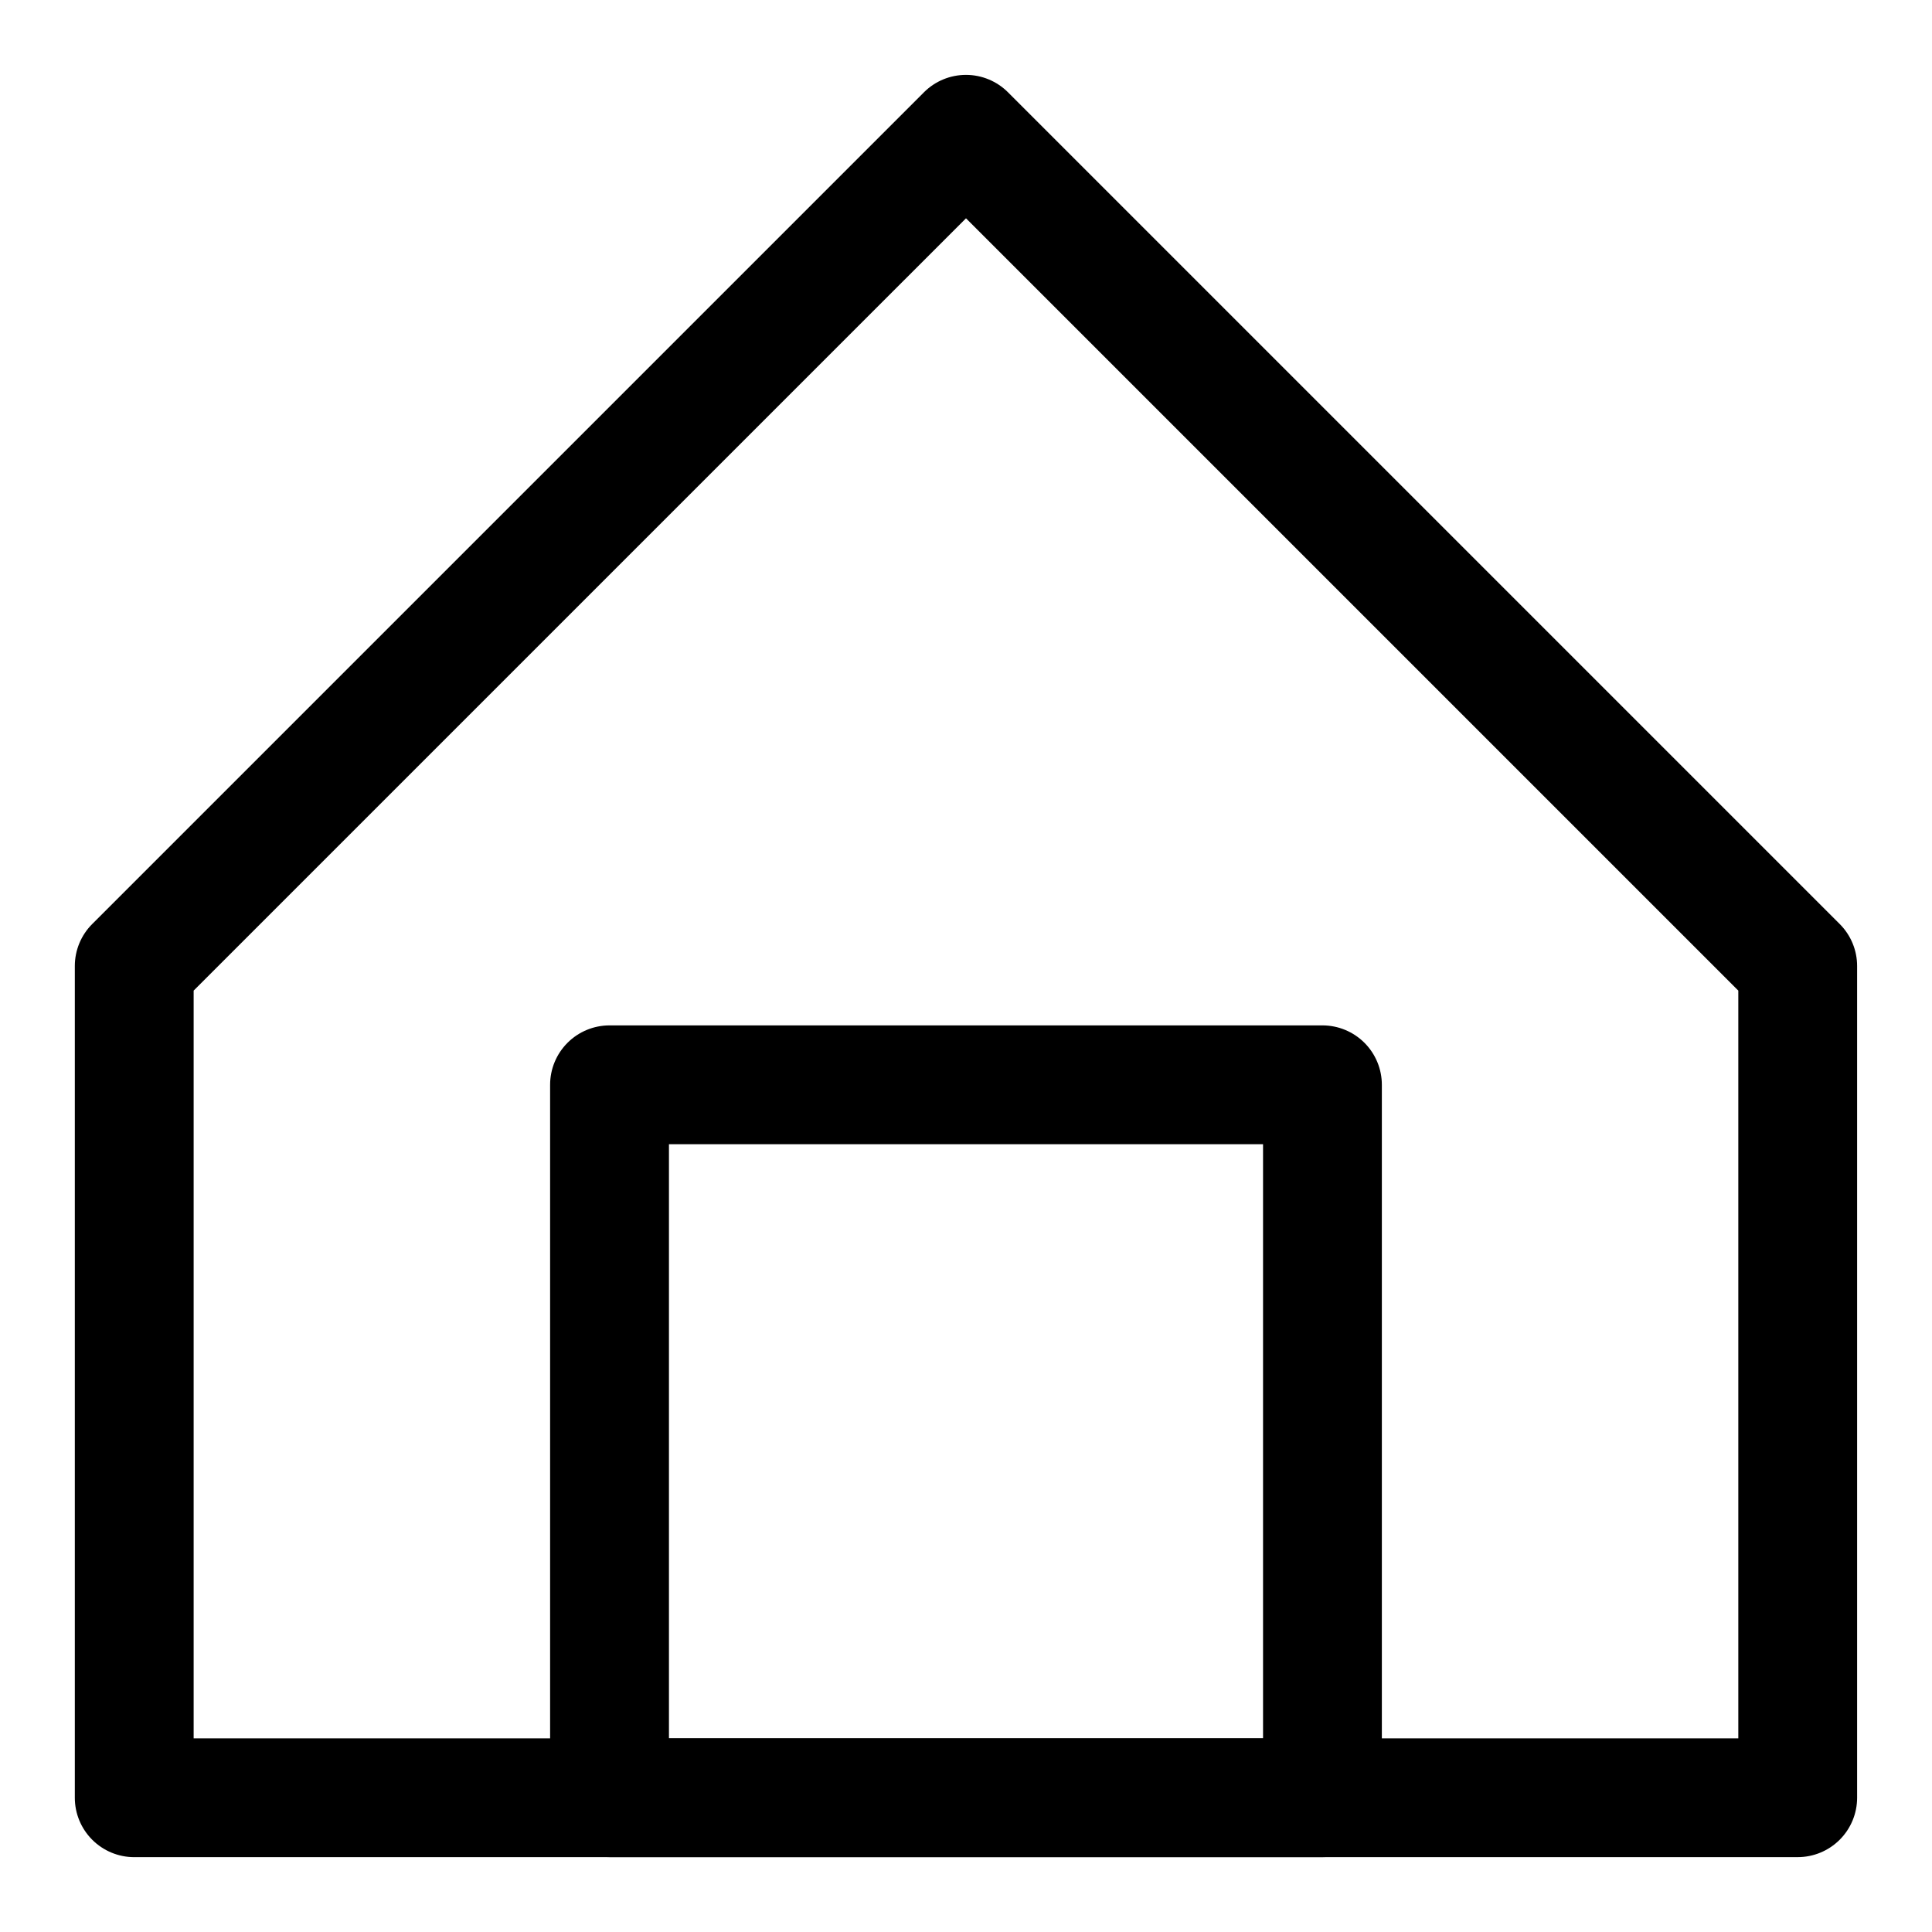
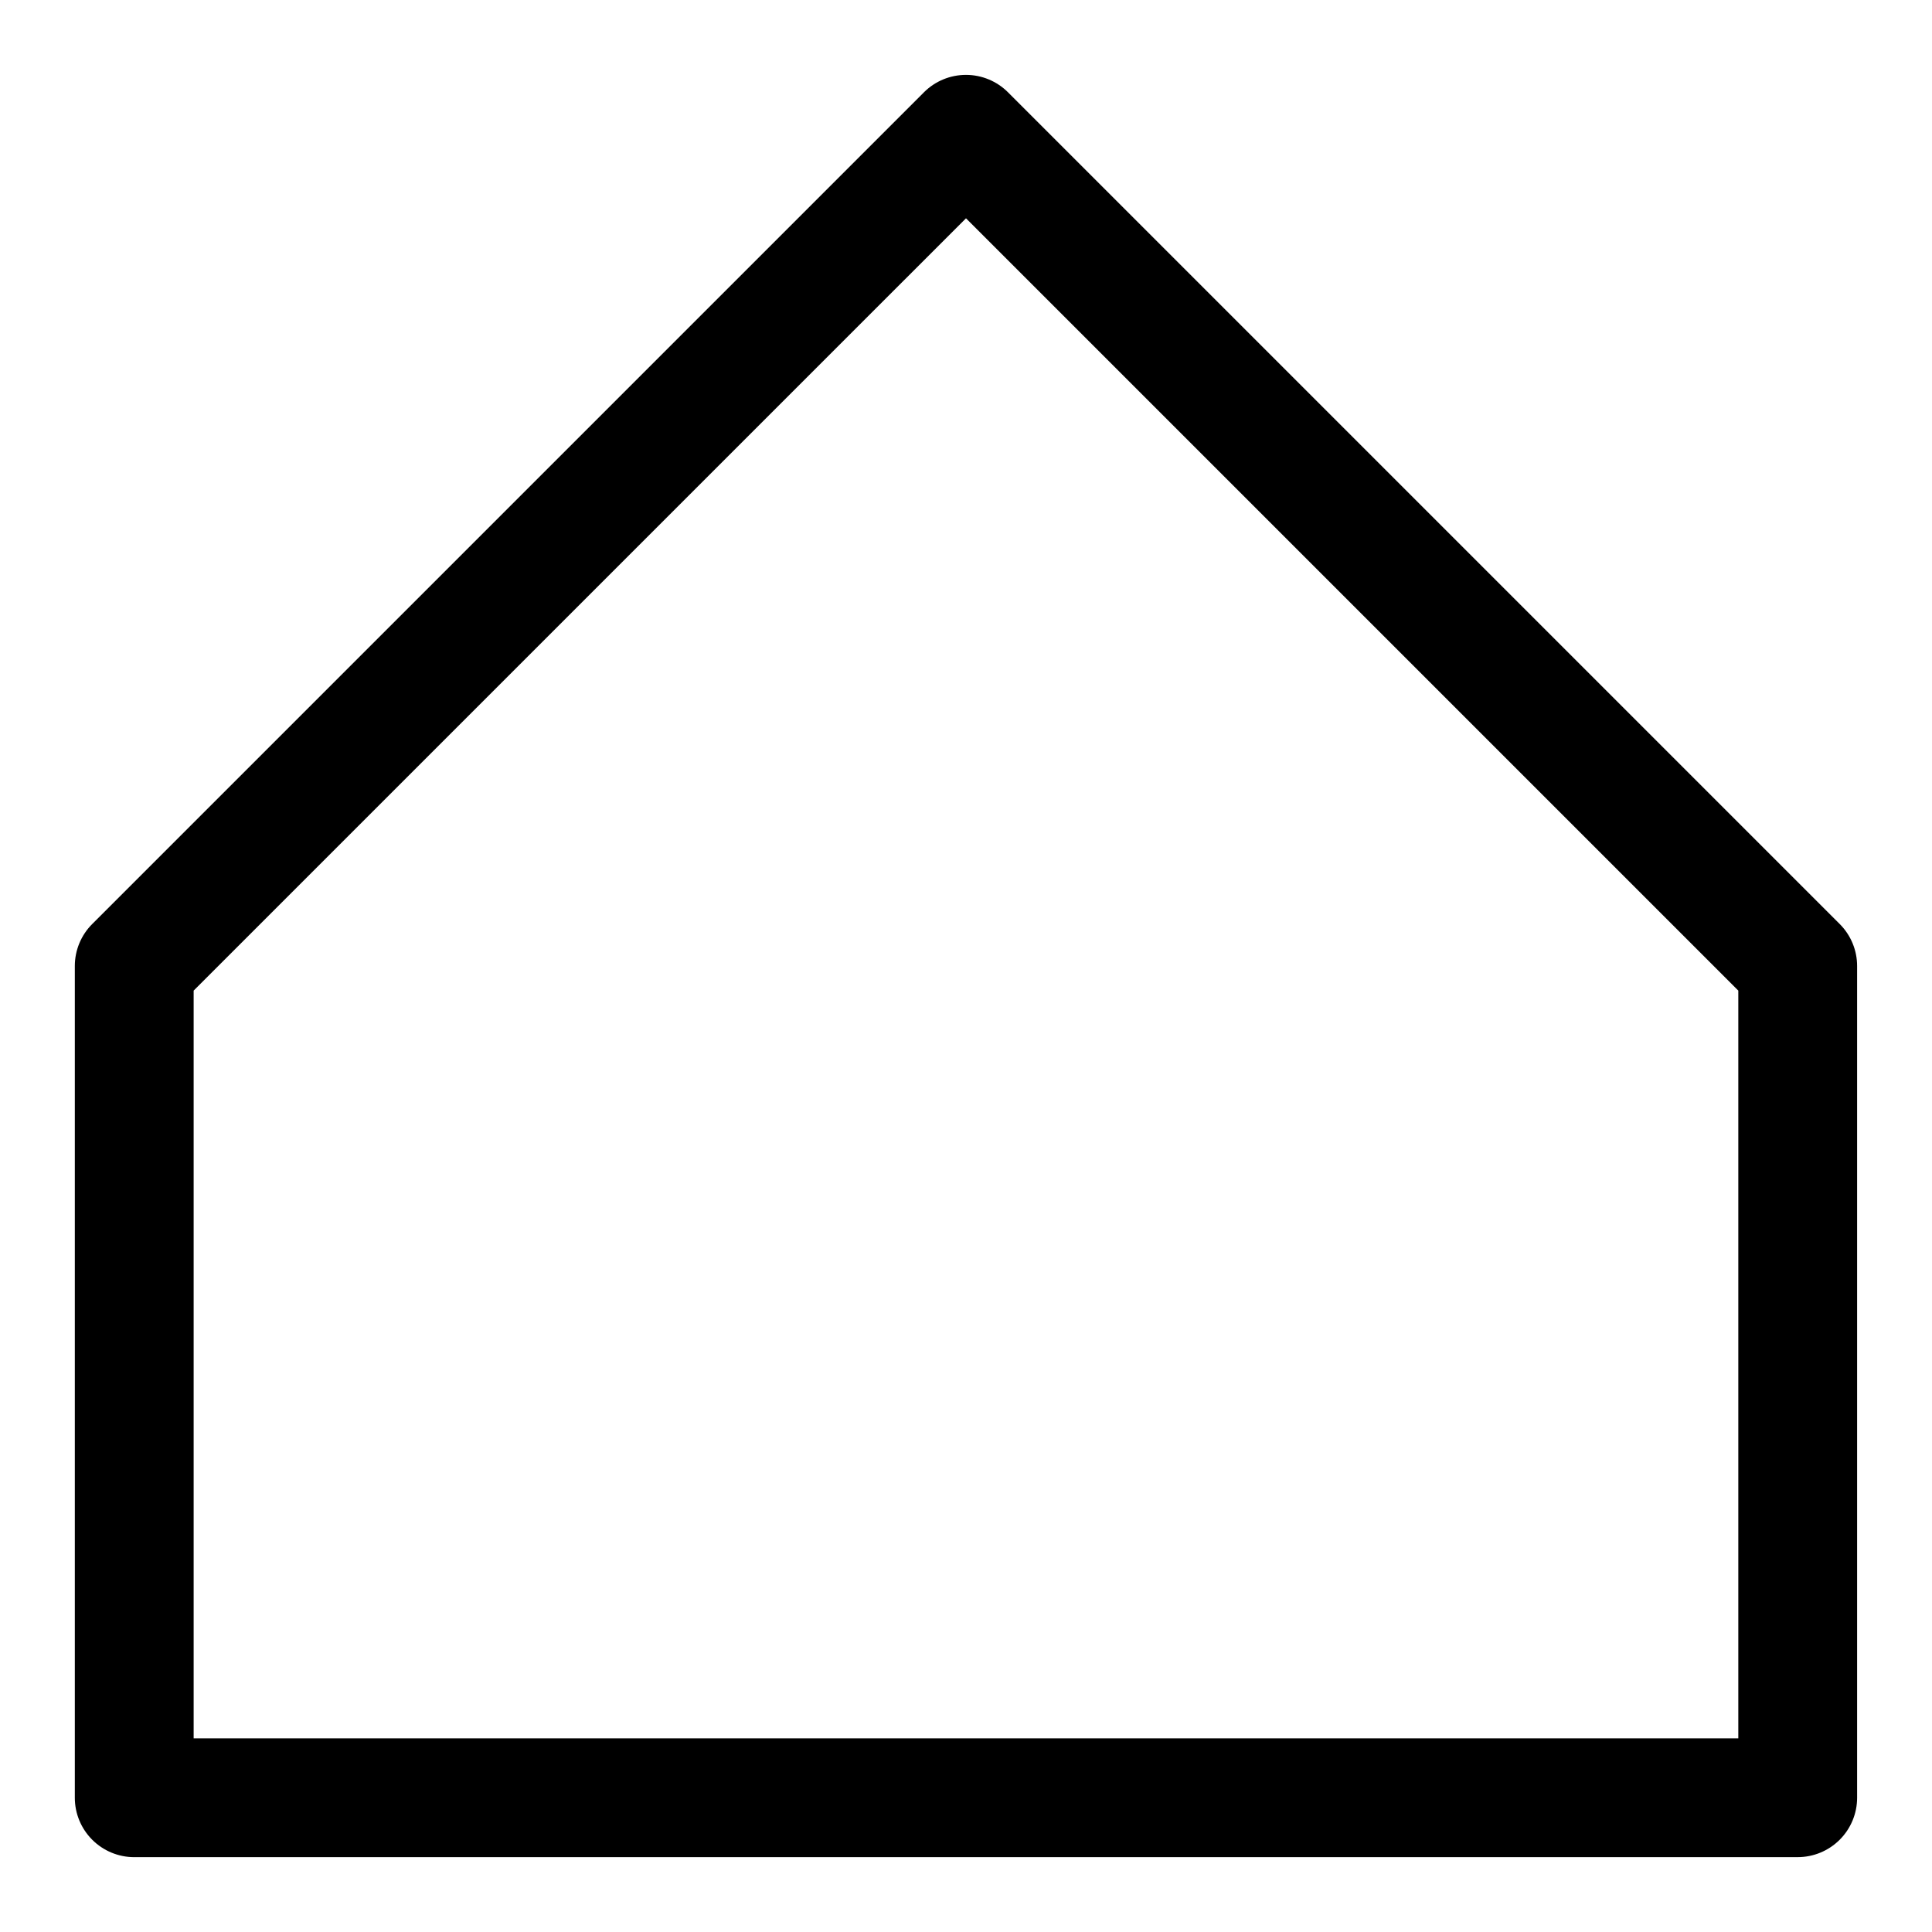
<svg xmlns="http://www.w3.org/2000/svg" fill="#000000" width="800px" height="800px" version="1.1" viewBox="144 144 512 512">
  <g>
    <path d="m620.41 636.16c4.176 0 8.18-1.66 11.133-4.613s4.613-6.957 4.613-11.133v-220.41c0-4.176-1.66-8.184-4.613-11.133l-220.42-220.42c-2.953-2.949-6.957-4.609-11.129-4.609-4.176 0-8.18 1.66-11.133 4.609l-220.42 220.42c-2.953 2.949-4.613 6.957-4.613 11.133v220.42-0.004c0 4.176 1.66 8.18 4.613 11.133s6.957 4.613 11.133 4.613zm-425.09-229.64 204.68-204.67 204.67 204.67v198.16h-409.35z" />
-     <path d="m494.46 636.16c4.176 0 8.184-1.66 11.133-4.613 2.953-2.953 4.613-6.957 4.613-11.133v-188.93c0-4.176-1.66-8.184-4.613-11.133-2.949-2.953-6.957-4.613-11.133-4.613h-188.93c-4.176 0-8.18 1.66-11.133 4.613-2.953 2.949-4.613 6.957-4.613 11.133v188.93-0.004c0 4.176 1.66 8.18 4.613 11.133s6.957 4.613 11.133 4.613zm-173.18-188.93h157.44v157.44h-157.44z" />
  </g>
</svg>